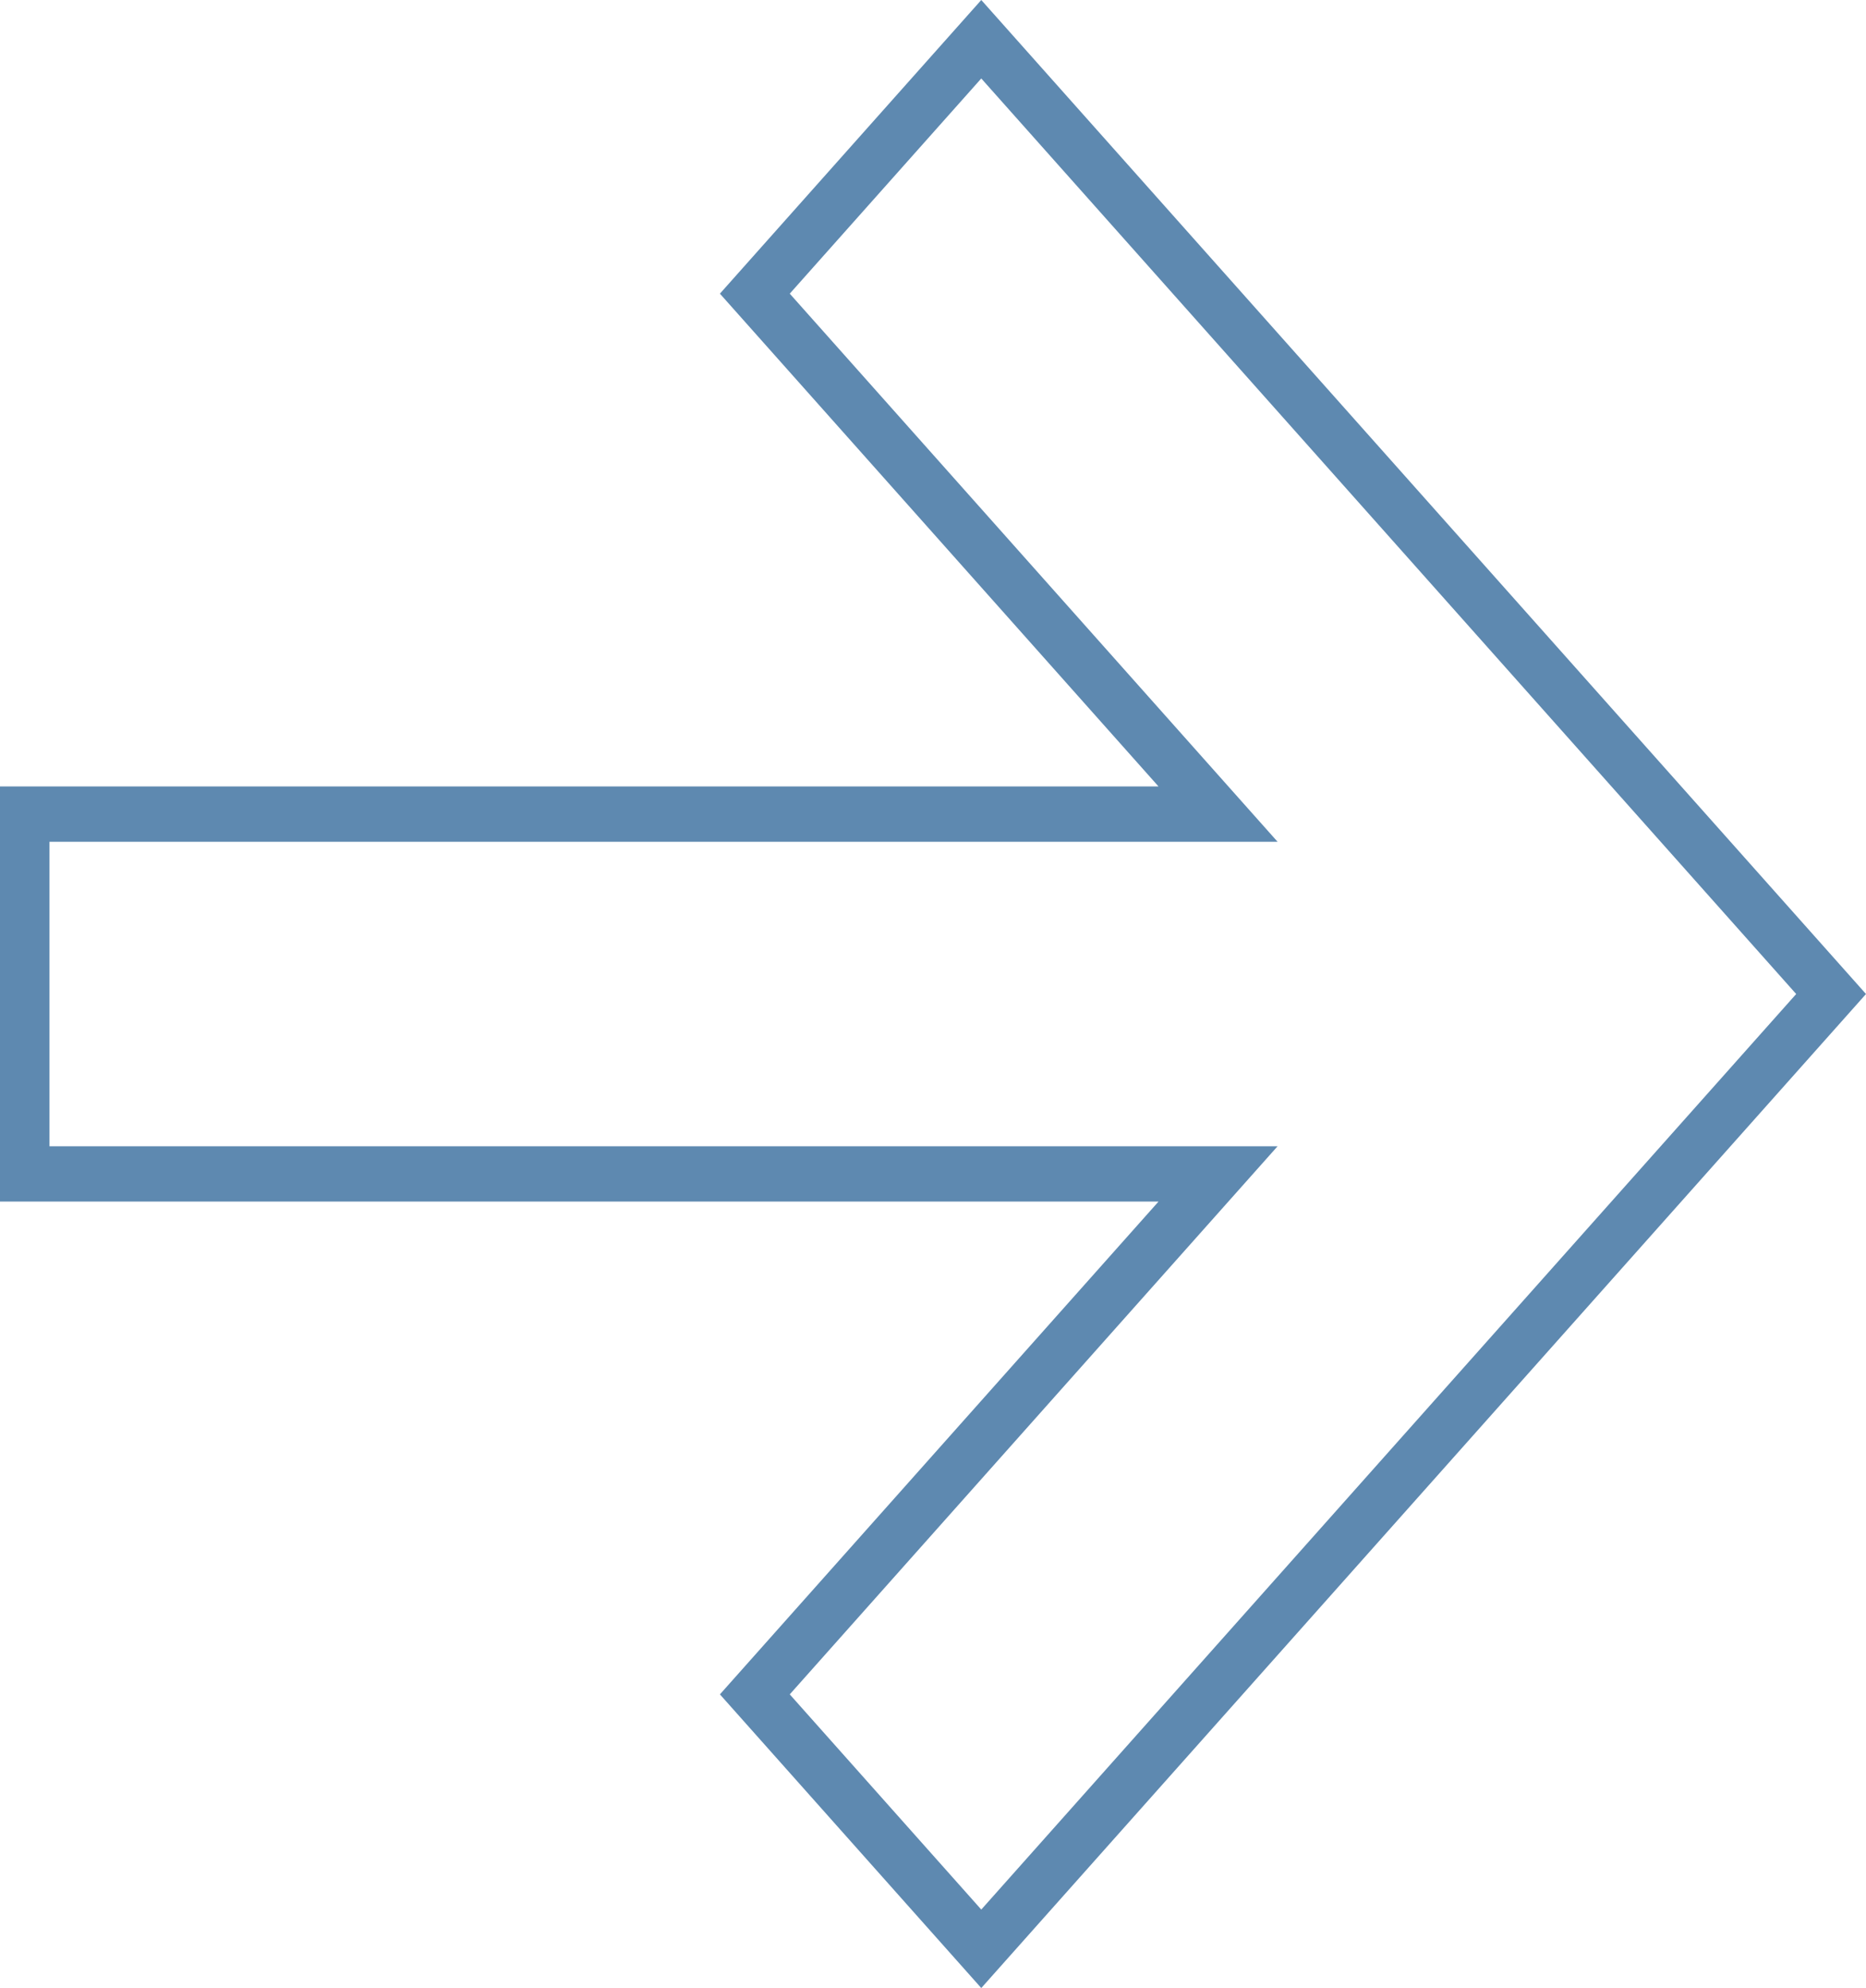
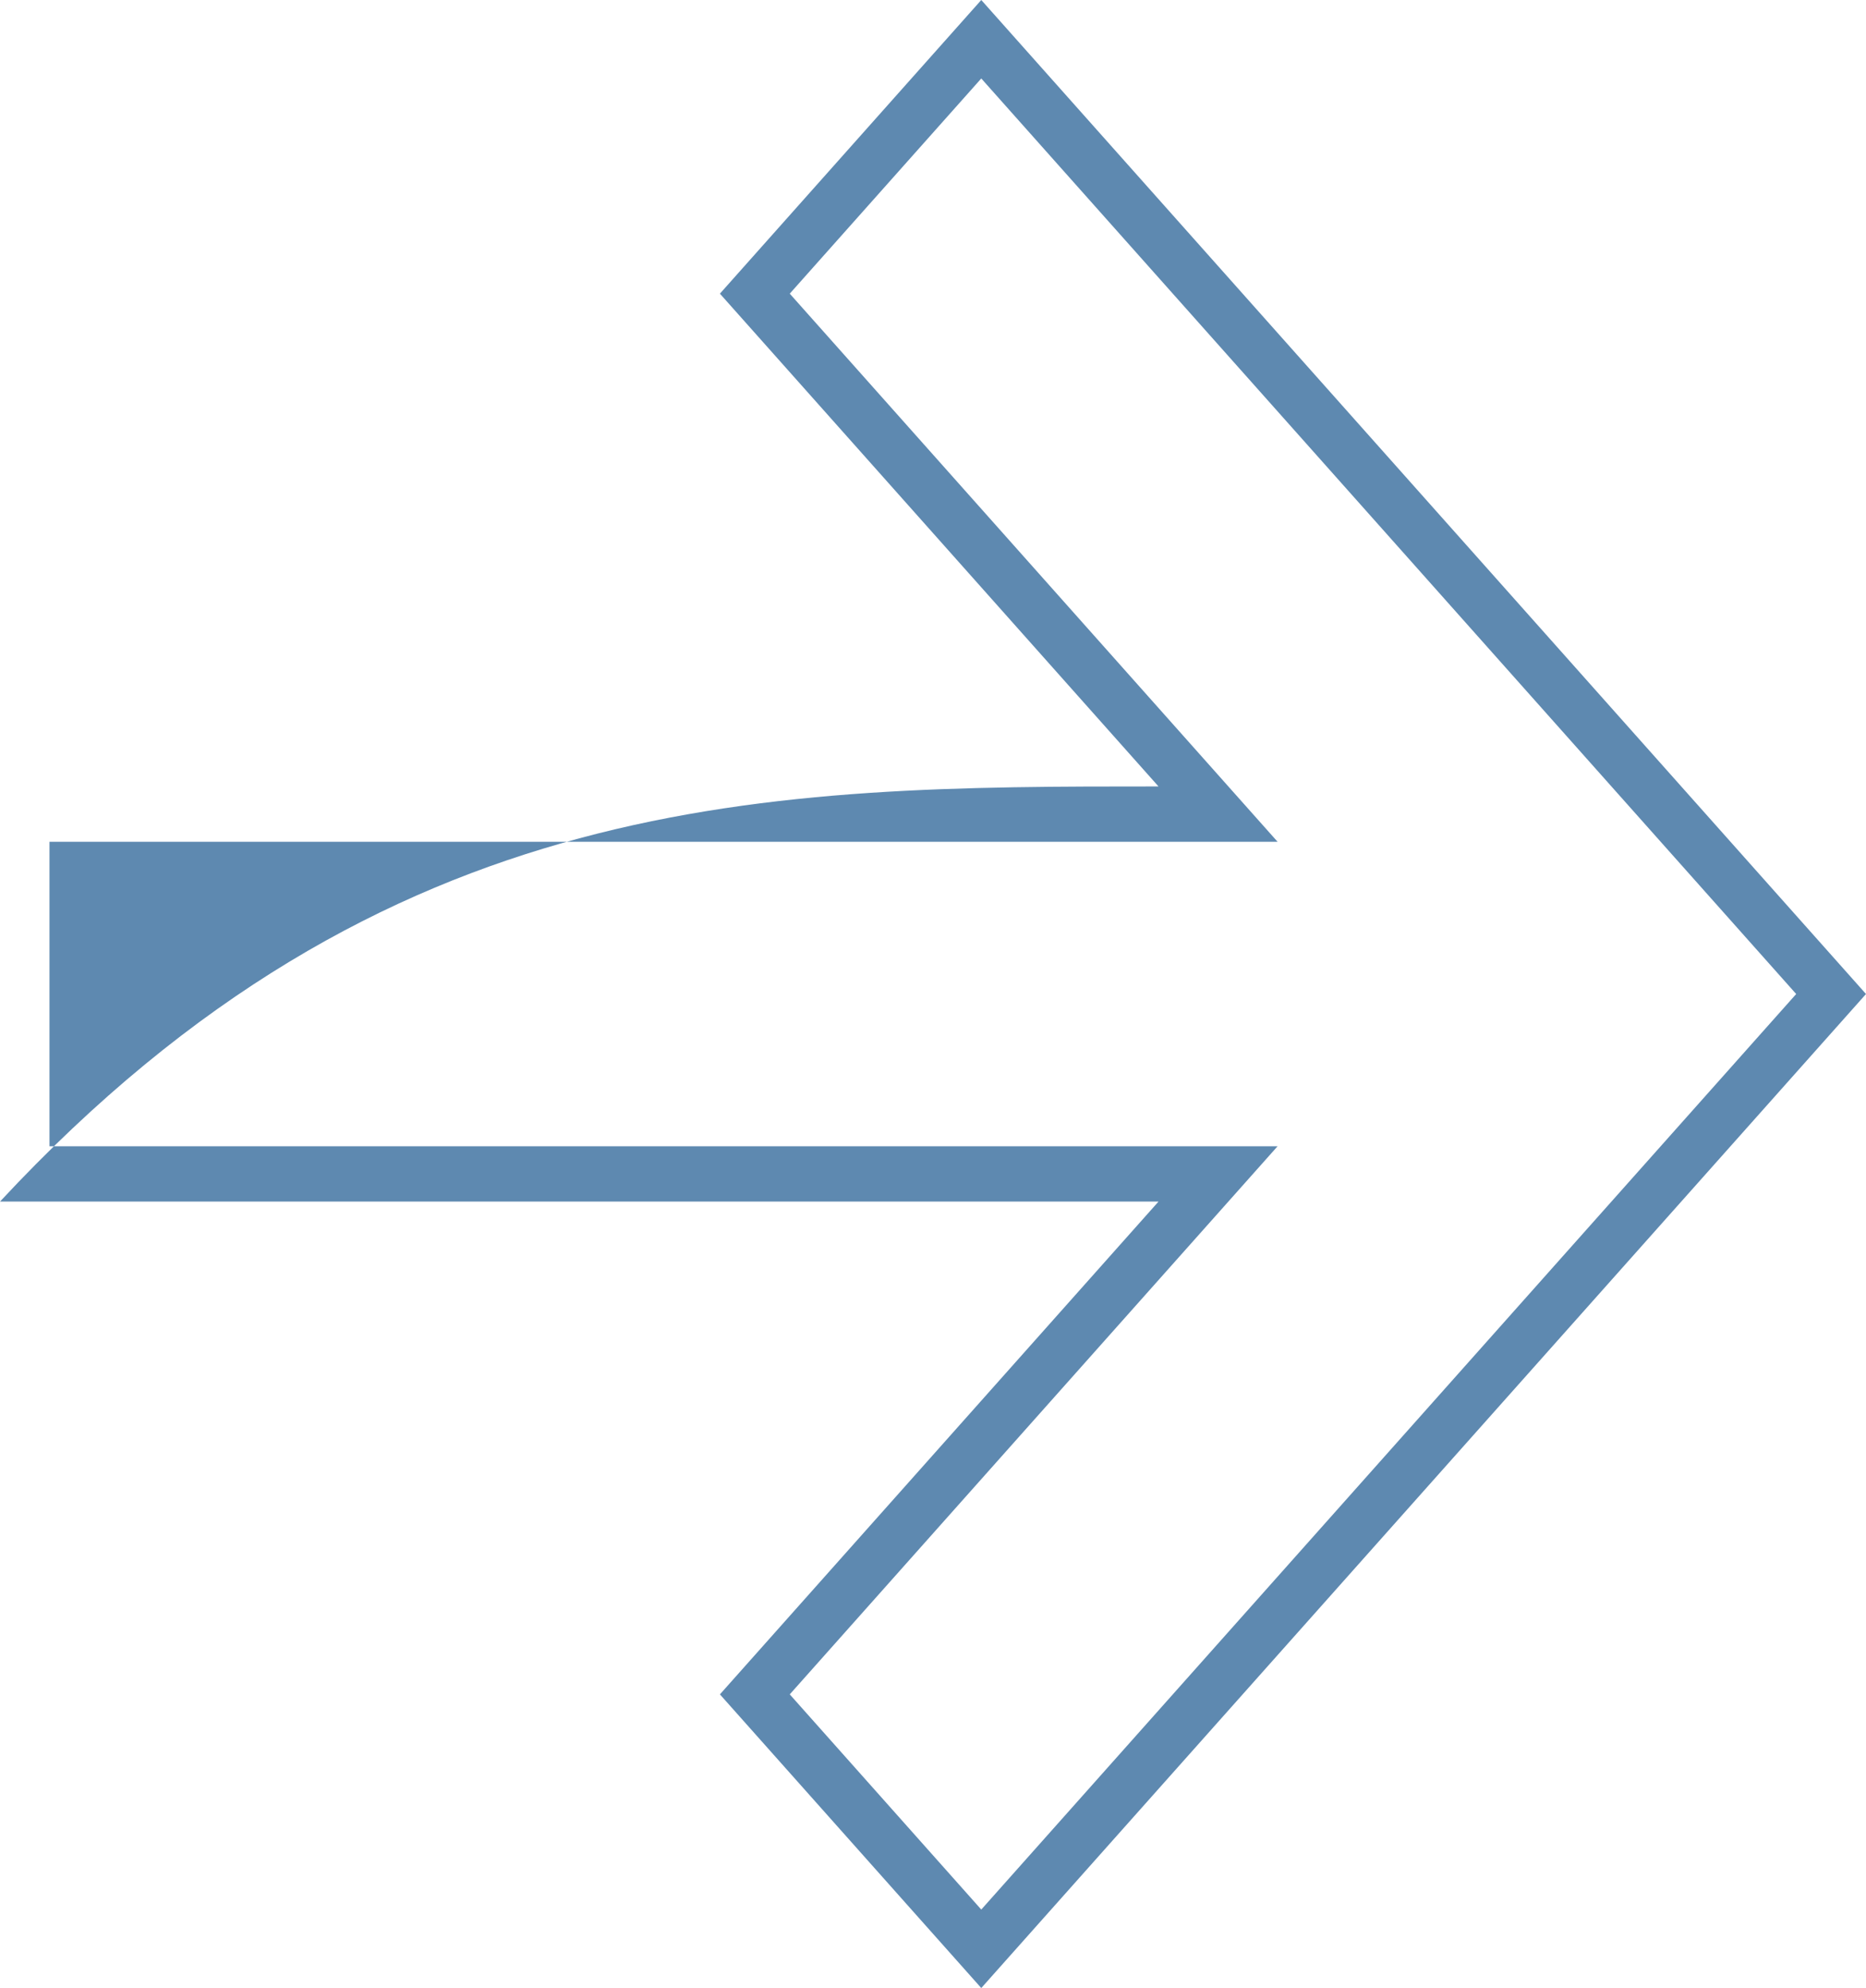
<svg xmlns="http://www.w3.org/2000/svg" viewBox="0 0 46.00 49.00" data-guides="{&quot;vertical&quot;:[],&quot;horizontal&quot;:[]}">
-   <path fill="#5e89b0" stroke="none" fill-opacity="1" stroke-width="1" stroke-opacity="1" alignment-baseline="baseline" baseline-shift="baseline" clip-rule="evenodd" fill-rule="evenodd" id="tSvgba041b6a7d" title="Path 2" d="M0 29.616C0 26.205 0 22.795 0 19.384C9.52 19.384 19.04 19.384 28.559 19.384C24.955 15.335 21.351 11.287 17.747 7.238C19.895 4.825 22.043 2.413 24.19 0C31.46 8.167 38.73 16.333 46 24.5C38.73 32.667 31.46 40.833 24.19 49C22.043 46.587 19.895 44.175 17.747 41.762C21.351 37.713 24.955 33.665 28.559 29.616C19.04 29.616 9.52 29.616 0 29.616ZM1.22 28.252C11.312 28.252 21.404 28.252 31.495 28.252C27.486 32.755 23.478 37.259 19.469 41.762C21.043 43.53 22.616 45.298 24.19 47.066C30.887 39.544 37.583 32.022 44.279 24.5C37.583 16.978 30.887 9.456 24.19 1.934C22.616 3.702 21.043 5.47 19.469 7.238C23.478 11.741 27.486 16.245 31.495 20.748C21.404 20.748 11.312 20.748 1.22 20.748C1.22 23.249 1.22 25.751 1.22 28.252Z" />
+   <path fill="#5e89b0" stroke="none" fill-opacity="1" stroke-width="1" stroke-opacity="1" alignment-baseline="baseline" baseline-shift="baseline" clip-rule="evenodd" fill-rule="evenodd" id="tSvgba041b6a7d" title="Path 2" d="M0 29.616C9.52 19.384 19.04 19.384 28.559 19.384C24.955 15.335 21.351 11.287 17.747 7.238C19.895 4.825 22.043 2.413 24.19 0C31.46 8.167 38.73 16.333 46 24.5C38.73 32.667 31.46 40.833 24.19 49C22.043 46.587 19.895 44.175 17.747 41.762C21.351 37.713 24.955 33.665 28.559 29.616C19.04 29.616 9.52 29.616 0 29.616ZM1.22 28.252C11.312 28.252 21.404 28.252 31.495 28.252C27.486 32.755 23.478 37.259 19.469 41.762C21.043 43.53 22.616 45.298 24.19 47.066C30.887 39.544 37.583 32.022 44.279 24.5C37.583 16.978 30.887 9.456 24.19 1.934C22.616 3.702 21.043 5.47 19.469 7.238C23.478 11.741 27.486 16.245 31.495 20.748C21.404 20.748 11.312 20.748 1.22 20.748C1.22 23.249 1.22 25.751 1.22 28.252Z" />
  <defs />
</svg>